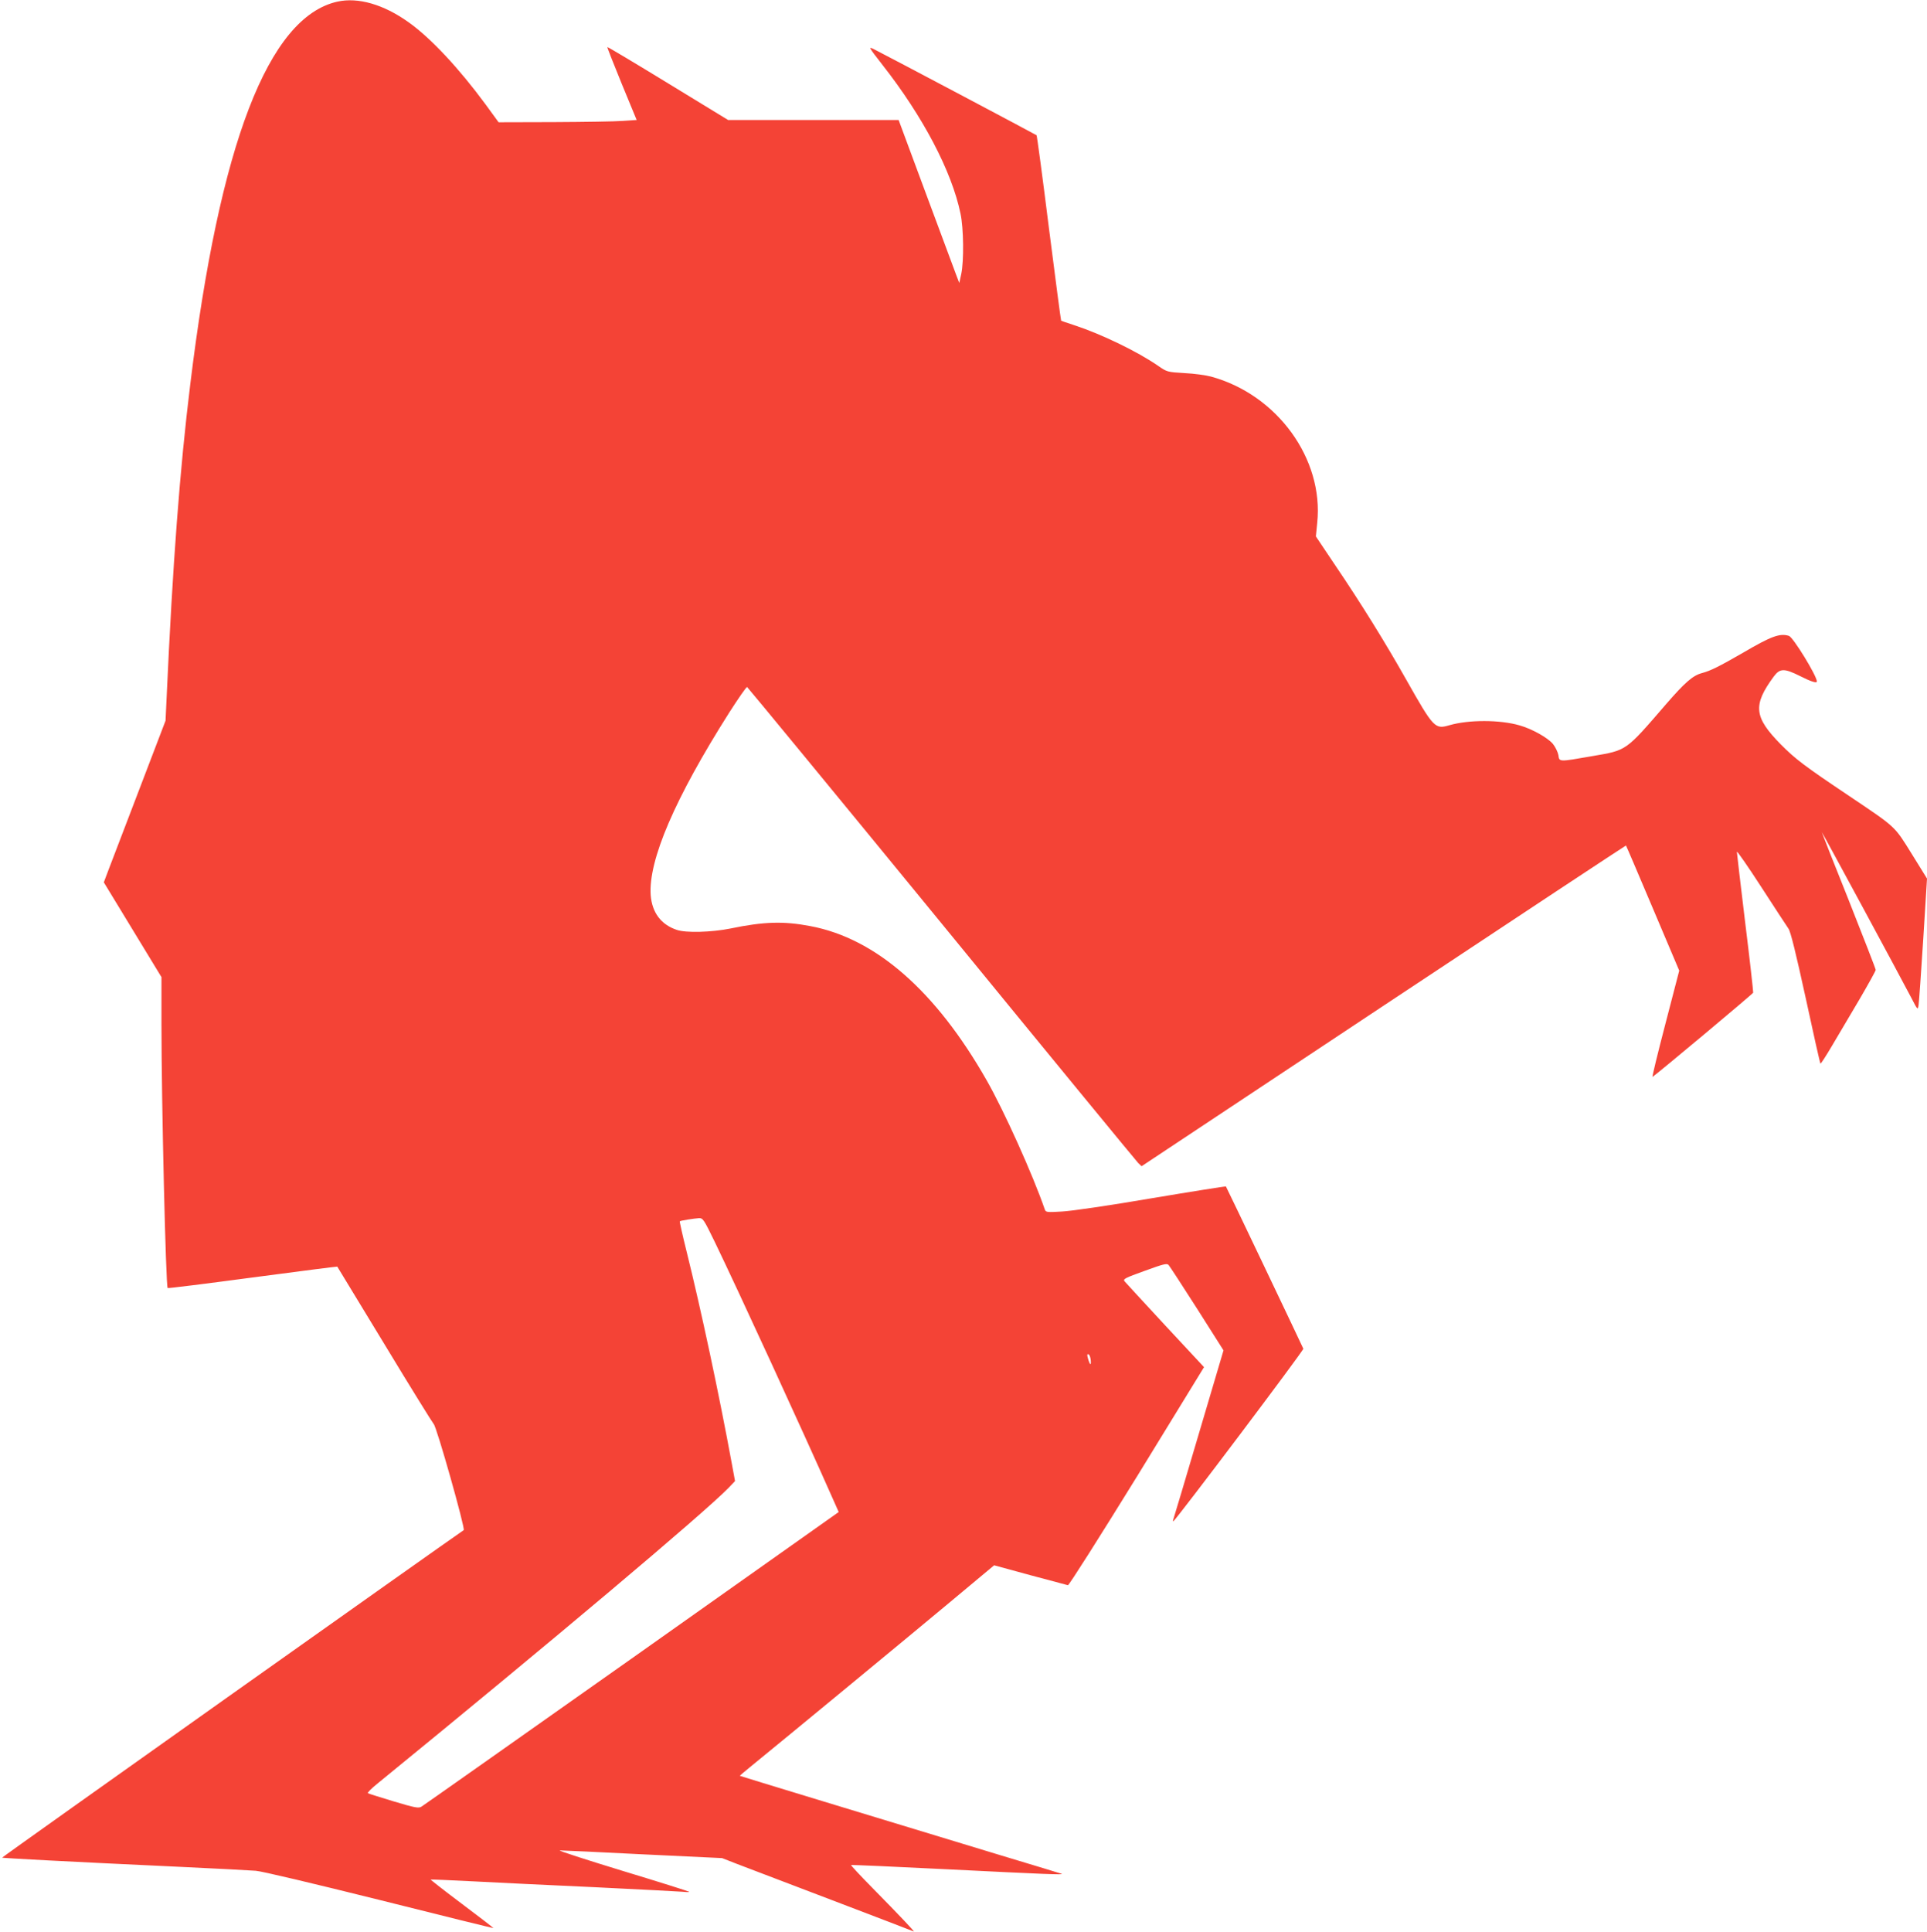
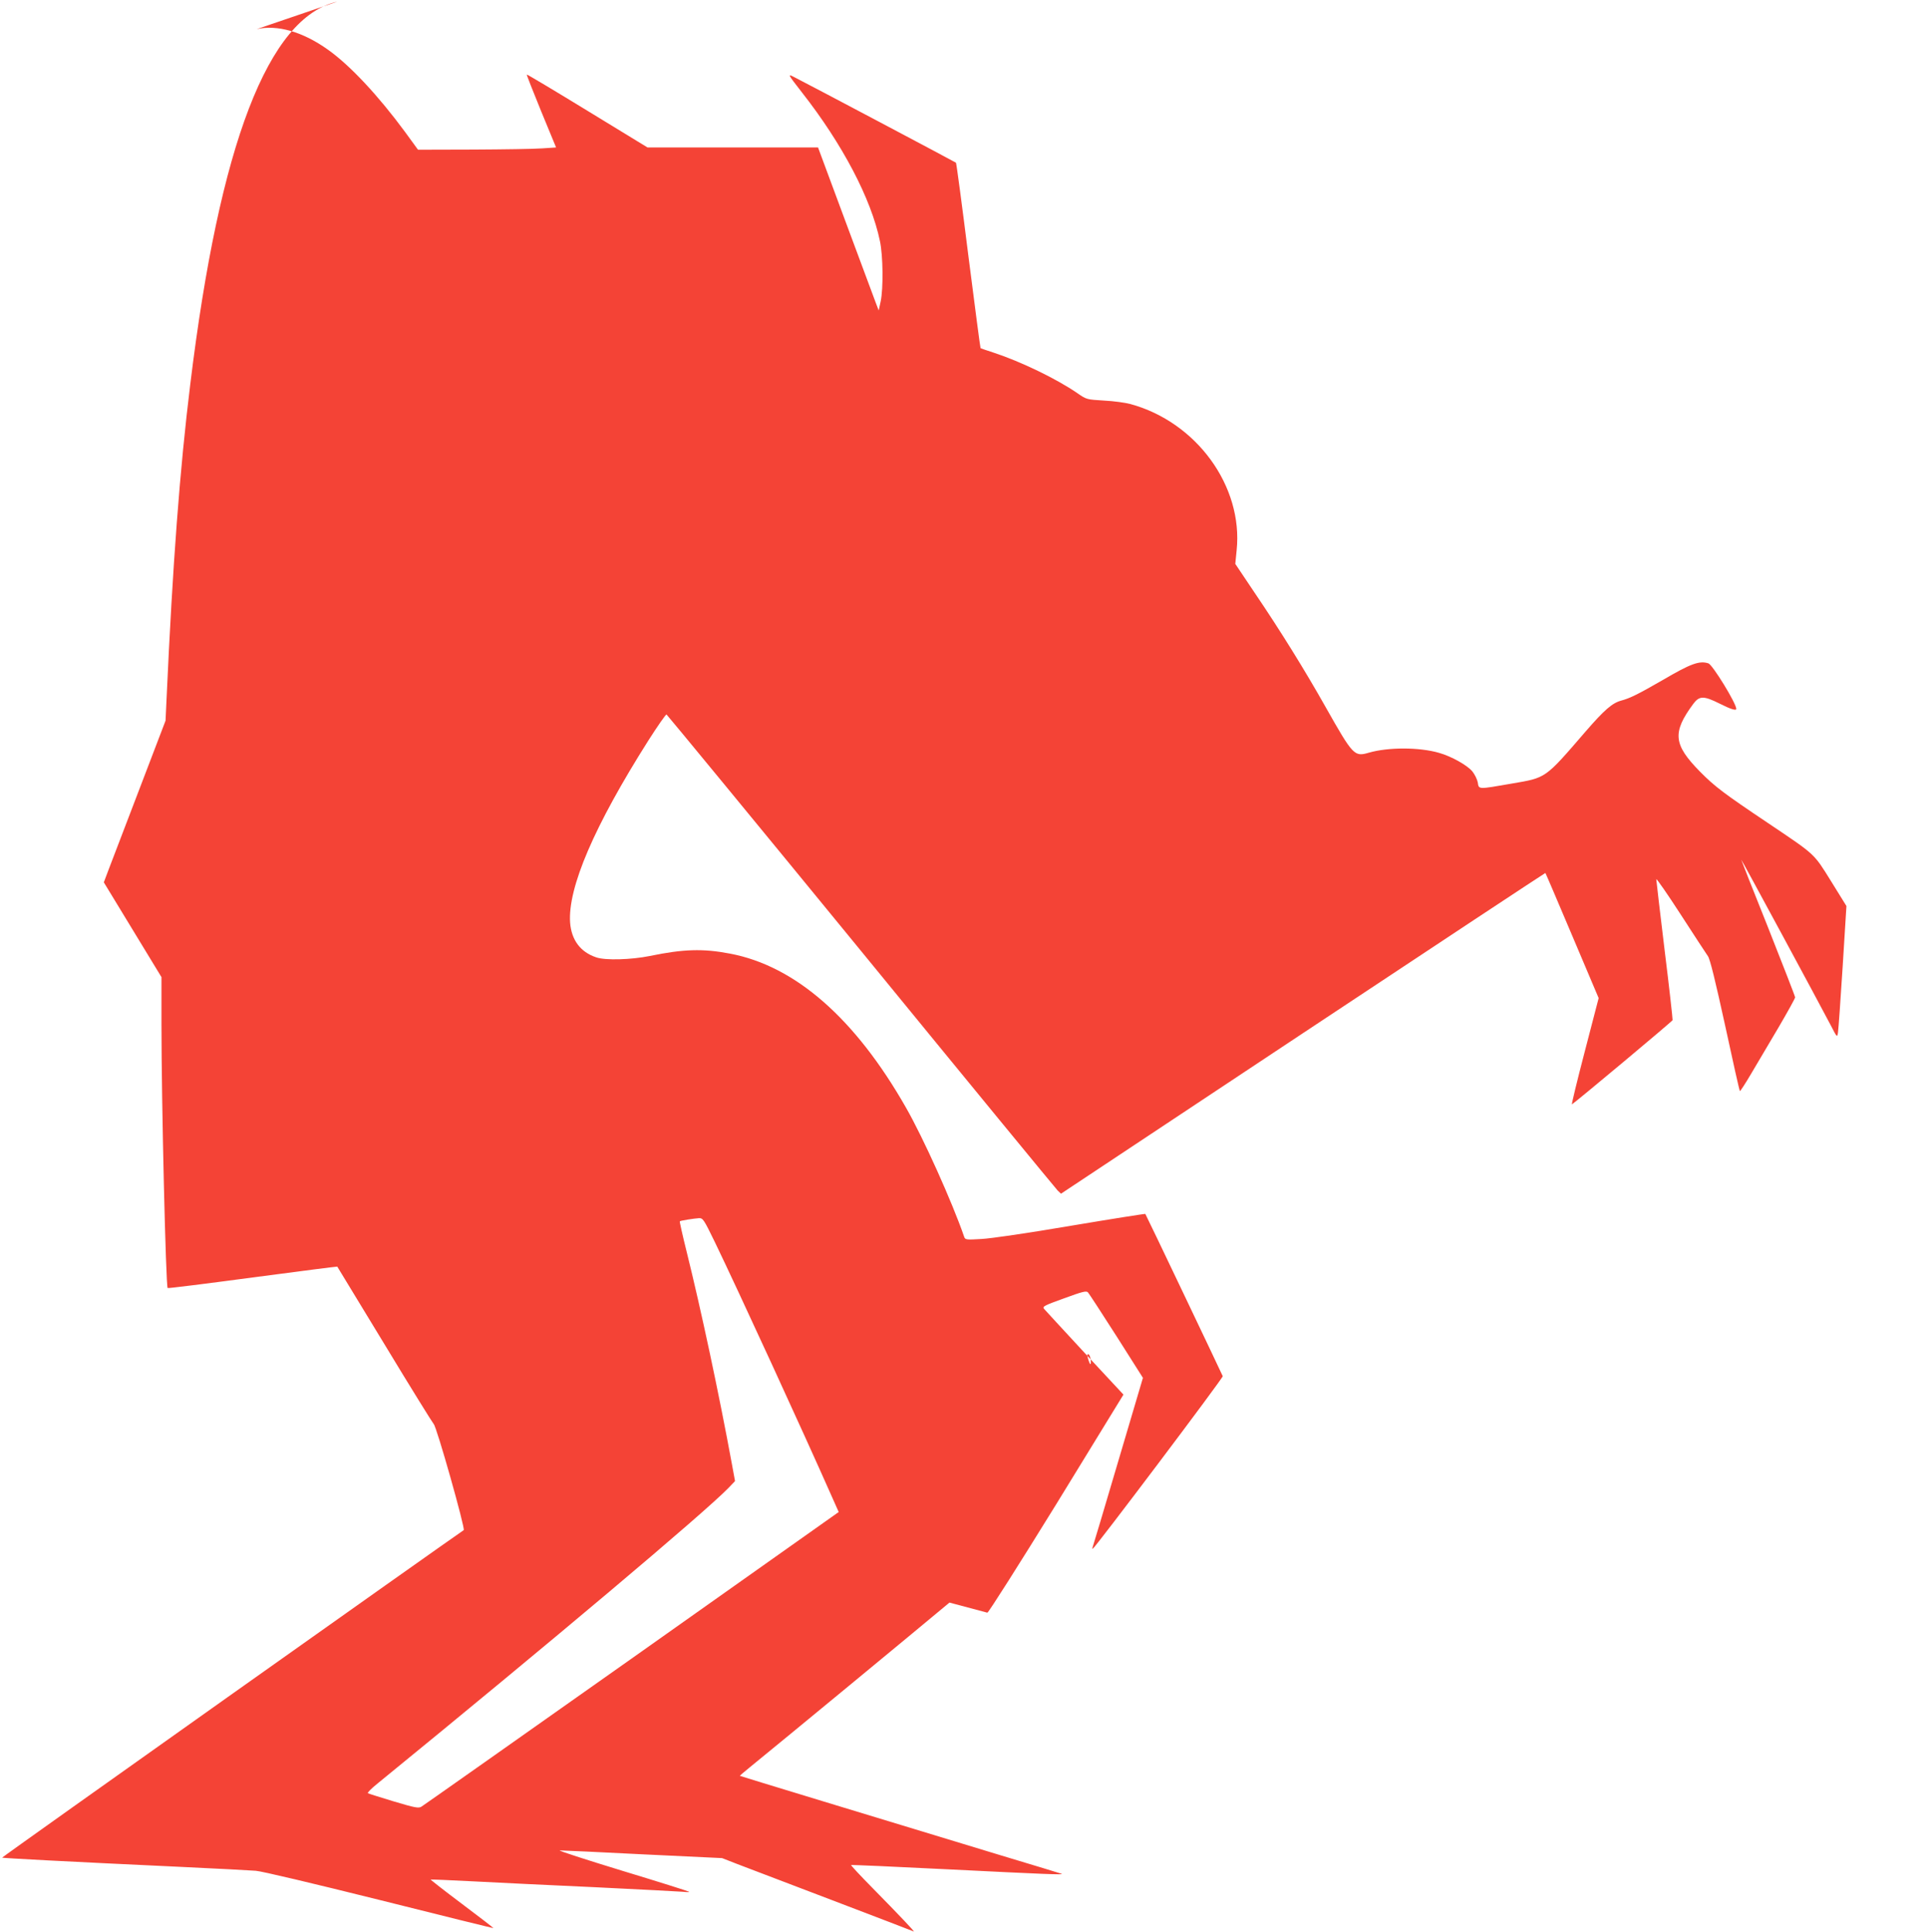
<svg xmlns="http://www.w3.org/2000/svg" version="1.0" width="1277pt" height="1280pt" viewBox="0 0 1277 1280" preserveAspectRatio="xMidYMid meet">
  <g transform="translate(0,1280) scale(0.1,-0.1)" fill="#f44336" stroke="none">
-     <path d="M2235 12789 c-457 -103 -780 -941 -974 -2534 -69 -559 -117 -1195 -157 -2080 l-7 -150 -172 -450 c-95 -247 -187 -488 -205 -536 l-32 -85 191 -314 191 -314 0 -313 c0 -513 29 -1735 41 -1747 2 -3 256 29 563 70 307 41 560 73 561 72 1 -2 143 -235 315 -518 171 -283 318 -519 324 -525 19 -15 211 -696 199 -703 -91 -61 -3062 -2167 -3059 -2170 4 -3 407 -25 1181 -61 237 -11 462 -23 500 -26 41 -3 385 -85 823 -194 413 -104 752 -187 752 -186 0 2 -94 75 -209 161 -116 87 -209 160 -207 161 1 1 128 -4 281 -12 154 -8 519 -26 810 -39 292 -14 552 -28 579 -30 27 -3 46 -3 43 0 -3 3 -202 66 -443 139 -242 74 -428 134 -414 135 14 0 261 -11 550 -26 l525 -25 100 -39 c55 -21 338 -129 630 -240 291 -111 534 -204 540 -207 13 -7 -94 106 -274 289 -80 81 -143 149 -141 151 3 2 298 -11 655 -29 619 -31 763 -37 740 -29 -5 2 -188 58 -405 123 -810 246 -1725 524 -1727 526 -1 1 28 26 65 56 241 196 1076 885 1324 1092 l296 247 238 -65 c131 -35 244 -65 251 -67 7 -1 211 321 458 721 l444 724 -257 276 c-141 153 -263 284 -270 293 -11 15 4 22 134 69 123 45 147 51 158 39 7 -8 92 -138 189 -290 l175 -276 -164 -554 c-90 -305 -166 -560 -169 -567 -2 -6 -3 -12 0 -12 11 0 866 1134 862 1144 -11 26 -509 1071 -513 1075 -2 2 -223 -33 -491 -78 -281 -48 -533 -85 -595 -88 -99 -6 -108 -5 -114 13 -80 232 -272 658 -386 857 -337 592 -735 940 -1168 1021 -177 34 -308 30 -530 -16 -124 -25 -295 -30 -355 -9 -105 35 -164 115 -173 230 -16 232 160 641 520 1209 61 95 114 172 119 170 4 -2 585 -707 1290 -1568 704 -861 1291 -1575 1302 -1586 l22 -21 1604 1064 c882 585 1605 1062 1606 1061 2 -2 82 -189 178 -416 l175 -413 -92 -354 c-51 -195 -89 -352 -85 -350 32 21 665 550 667 558 1 7 -22 216 -53 465 -30 249 -55 460 -55 468 0 9 73 -96 161 -232 89 -137 170 -262 181 -277 14 -19 49 -162 114 -459 51 -237 95 -433 98 -435 2 -3 37 51 77 119 40 68 121 205 181 306 59 101 108 189 108 196 0 7 -81 214 -179 462 -99 247 -179 450 -178 450 2 2 522 -961 594 -1099 41 -80 42 -80 47 -46 3 19 17 215 31 436 l25 402 -101 163 c-117 188 -101 173 -416 385 -297 199 -356 244 -453 342 -177 180 -185 259 -46 448 41 56 70 56 176 3 73 -37 110 -48 110 -35 0 37 -157 293 -185 302 -60 19 -117 -2 -303 -111 -160 -92 -215 -120 -275 -136 -59 -16 -111 -61 -235 -204 -273 -316 -259 -306 -492 -346 -224 -39 -216 -39 -223 8 -4 20 -20 53 -36 73 -34 41 -139 100 -221 123 -131 38 -337 38 -465 1 -96 -28 -104 -20 -285 300 -138 245 -301 508 -472 760 l-128 191 9 90 c44 424 -266 850 -704 969 -33 9 -112 20 -175 23 -114 7 -116 7 -175 48 -139 96 -378 211 -555 269 -47 15 -86 29 -88 30 -2 1 -38 278 -81 614 -42 336 -79 613 -82 615 -4 4 -988 525 -1068 565 -50 26 -50 26 47 -99 269 -343 459 -705 517 -985 21 -97 23 -315 5 -400 l-13 -60 -21 55 c-11 30 -102 273 -201 540 l-180 485 -565 0 -565 0 -398 243 c-219 134 -400 242 -402 240 -2 -2 41 -111 95 -243 l99 -240 -92 -6 c-51 -4 -256 -7 -457 -8 l-366 -1 -86 118 c-176 239 -364 441 -511 545 -165 118 -335 167 -472 136z m2501 -8216 c158 -327 585 -1256 777 -1690 l45 -101 -1371 -970 c-755 -533 -1382 -975 -1394 -982 -19 -12 -41 -8 -185 35 -89 27 -166 51 -170 54 -4 4 23 31 60 61 1155 942 2171 1798 2330 1962 l43 45 -21 114 c-86 468 -205 1025 -300 1407 -27 108 -47 198 -45 200 4 5 95 19 127 21 26 1 32 -8 104 -156z m2492 -784 c4 -40 -5 -35 -18 10 -7 24 -6 31 3 28 7 -2 13 -19 15 -38z" />
+     <path d="M2235 12789 c-457 -103 -780 -941 -974 -2534 -69 -559 -117 -1195 -157 -2080 l-7 -150 -172 -450 c-95 -247 -187 -488 -205 -536 l-32 -85 191 -314 191 -314 0 -313 c0 -513 29 -1735 41 -1747 2 -3 256 29 563 70 307 41 560 73 561 72 1 -2 143 -235 315 -518 171 -283 318 -519 324 -525 19 -15 211 -696 199 -703 -91 -61 -3062 -2167 -3059 -2170 4 -3 407 -25 1181 -61 237 -11 462 -23 500 -26 41 -3 385 -85 823 -194 413 -104 752 -187 752 -186 0 2 -94 75 -209 161 -116 87 -209 160 -207 161 1 1 128 -4 281 -12 154 -8 519 -26 810 -39 292 -14 552 -28 579 -30 27 -3 46 -3 43 0 -3 3 -202 66 -443 139 -242 74 -428 134 -414 135 14 0 261 -11 550 -26 l525 -25 100 -39 c55 -21 338 -129 630 -240 291 -111 534 -204 540 -207 13 -7 -94 106 -274 289 -80 81 -143 149 -141 151 3 2 298 -11 655 -29 619 -31 763 -37 740 -29 -5 2 -188 58 -405 123 -810 246 -1725 524 -1727 526 -1 1 28 26 65 56 241 196 1076 885 1324 1092 c131 -35 244 -65 251 -67 7 -1 211 321 458 721 l444 724 -257 276 c-141 153 -263 284 -270 293 -11 15 4 22 134 69 123 45 147 51 158 39 7 -8 92 -138 189 -290 l175 -276 -164 -554 c-90 -305 -166 -560 -169 -567 -2 -6 -3 -12 0 -12 11 0 866 1134 862 1144 -11 26 -509 1071 -513 1075 -2 2 -223 -33 -491 -78 -281 -48 -533 -85 -595 -88 -99 -6 -108 -5 -114 13 -80 232 -272 658 -386 857 -337 592 -735 940 -1168 1021 -177 34 -308 30 -530 -16 -124 -25 -295 -30 -355 -9 -105 35 -164 115 -173 230 -16 232 160 641 520 1209 61 95 114 172 119 170 4 -2 585 -707 1290 -1568 704 -861 1291 -1575 1302 -1586 l22 -21 1604 1064 c882 585 1605 1062 1606 1061 2 -2 82 -189 178 -416 l175 -413 -92 -354 c-51 -195 -89 -352 -85 -350 32 21 665 550 667 558 1 7 -22 216 -53 465 -30 249 -55 460 -55 468 0 9 73 -96 161 -232 89 -137 170 -262 181 -277 14 -19 49 -162 114 -459 51 -237 95 -433 98 -435 2 -3 37 51 77 119 40 68 121 205 181 306 59 101 108 189 108 196 0 7 -81 214 -179 462 -99 247 -179 450 -178 450 2 2 522 -961 594 -1099 41 -80 42 -80 47 -46 3 19 17 215 31 436 l25 402 -101 163 c-117 188 -101 173 -416 385 -297 199 -356 244 -453 342 -177 180 -185 259 -46 448 41 56 70 56 176 3 73 -37 110 -48 110 -35 0 37 -157 293 -185 302 -60 19 -117 -2 -303 -111 -160 -92 -215 -120 -275 -136 -59 -16 -111 -61 -235 -204 -273 -316 -259 -306 -492 -346 -224 -39 -216 -39 -223 8 -4 20 -20 53 -36 73 -34 41 -139 100 -221 123 -131 38 -337 38 -465 1 -96 -28 -104 -20 -285 300 -138 245 -301 508 -472 760 l-128 191 9 90 c44 424 -266 850 -704 969 -33 9 -112 20 -175 23 -114 7 -116 7 -175 48 -139 96 -378 211 -555 269 -47 15 -86 29 -88 30 -2 1 -38 278 -81 614 -42 336 -79 613 -82 615 -4 4 -988 525 -1068 565 -50 26 -50 26 47 -99 269 -343 459 -705 517 -985 21 -97 23 -315 5 -400 l-13 -60 -21 55 c-11 30 -102 273 -201 540 l-180 485 -565 0 -565 0 -398 243 c-219 134 -400 242 -402 240 -2 -2 41 -111 95 -243 l99 -240 -92 -6 c-51 -4 -256 -7 -457 -8 l-366 -1 -86 118 c-176 239 -364 441 -511 545 -165 118 -335 167 -472 136z m2501 -8216 c158 -327 585 -1256 777 -1690 l45 -101 -1371 -970 c-755 -533 -1382 -975 -1394 -982 -19 -12 -41 -8 -185 35 -89 27 -166 51 -170 54 -4 4 23 31 60 61 1155 942 2171 1798 2330 1962 l43 45 -21 114 c-86 468 -205 1025 -300 1407 -27 108 -47 198 -45 200 4 5 95 19 127 21 26 1 32 -8 104 -156z m2492 -784 c4 -40 -5 -35 -18 10 -7 24 -6 31 3 28 7 -2 13 -19 15 -38z" />
  </g>
</svg>